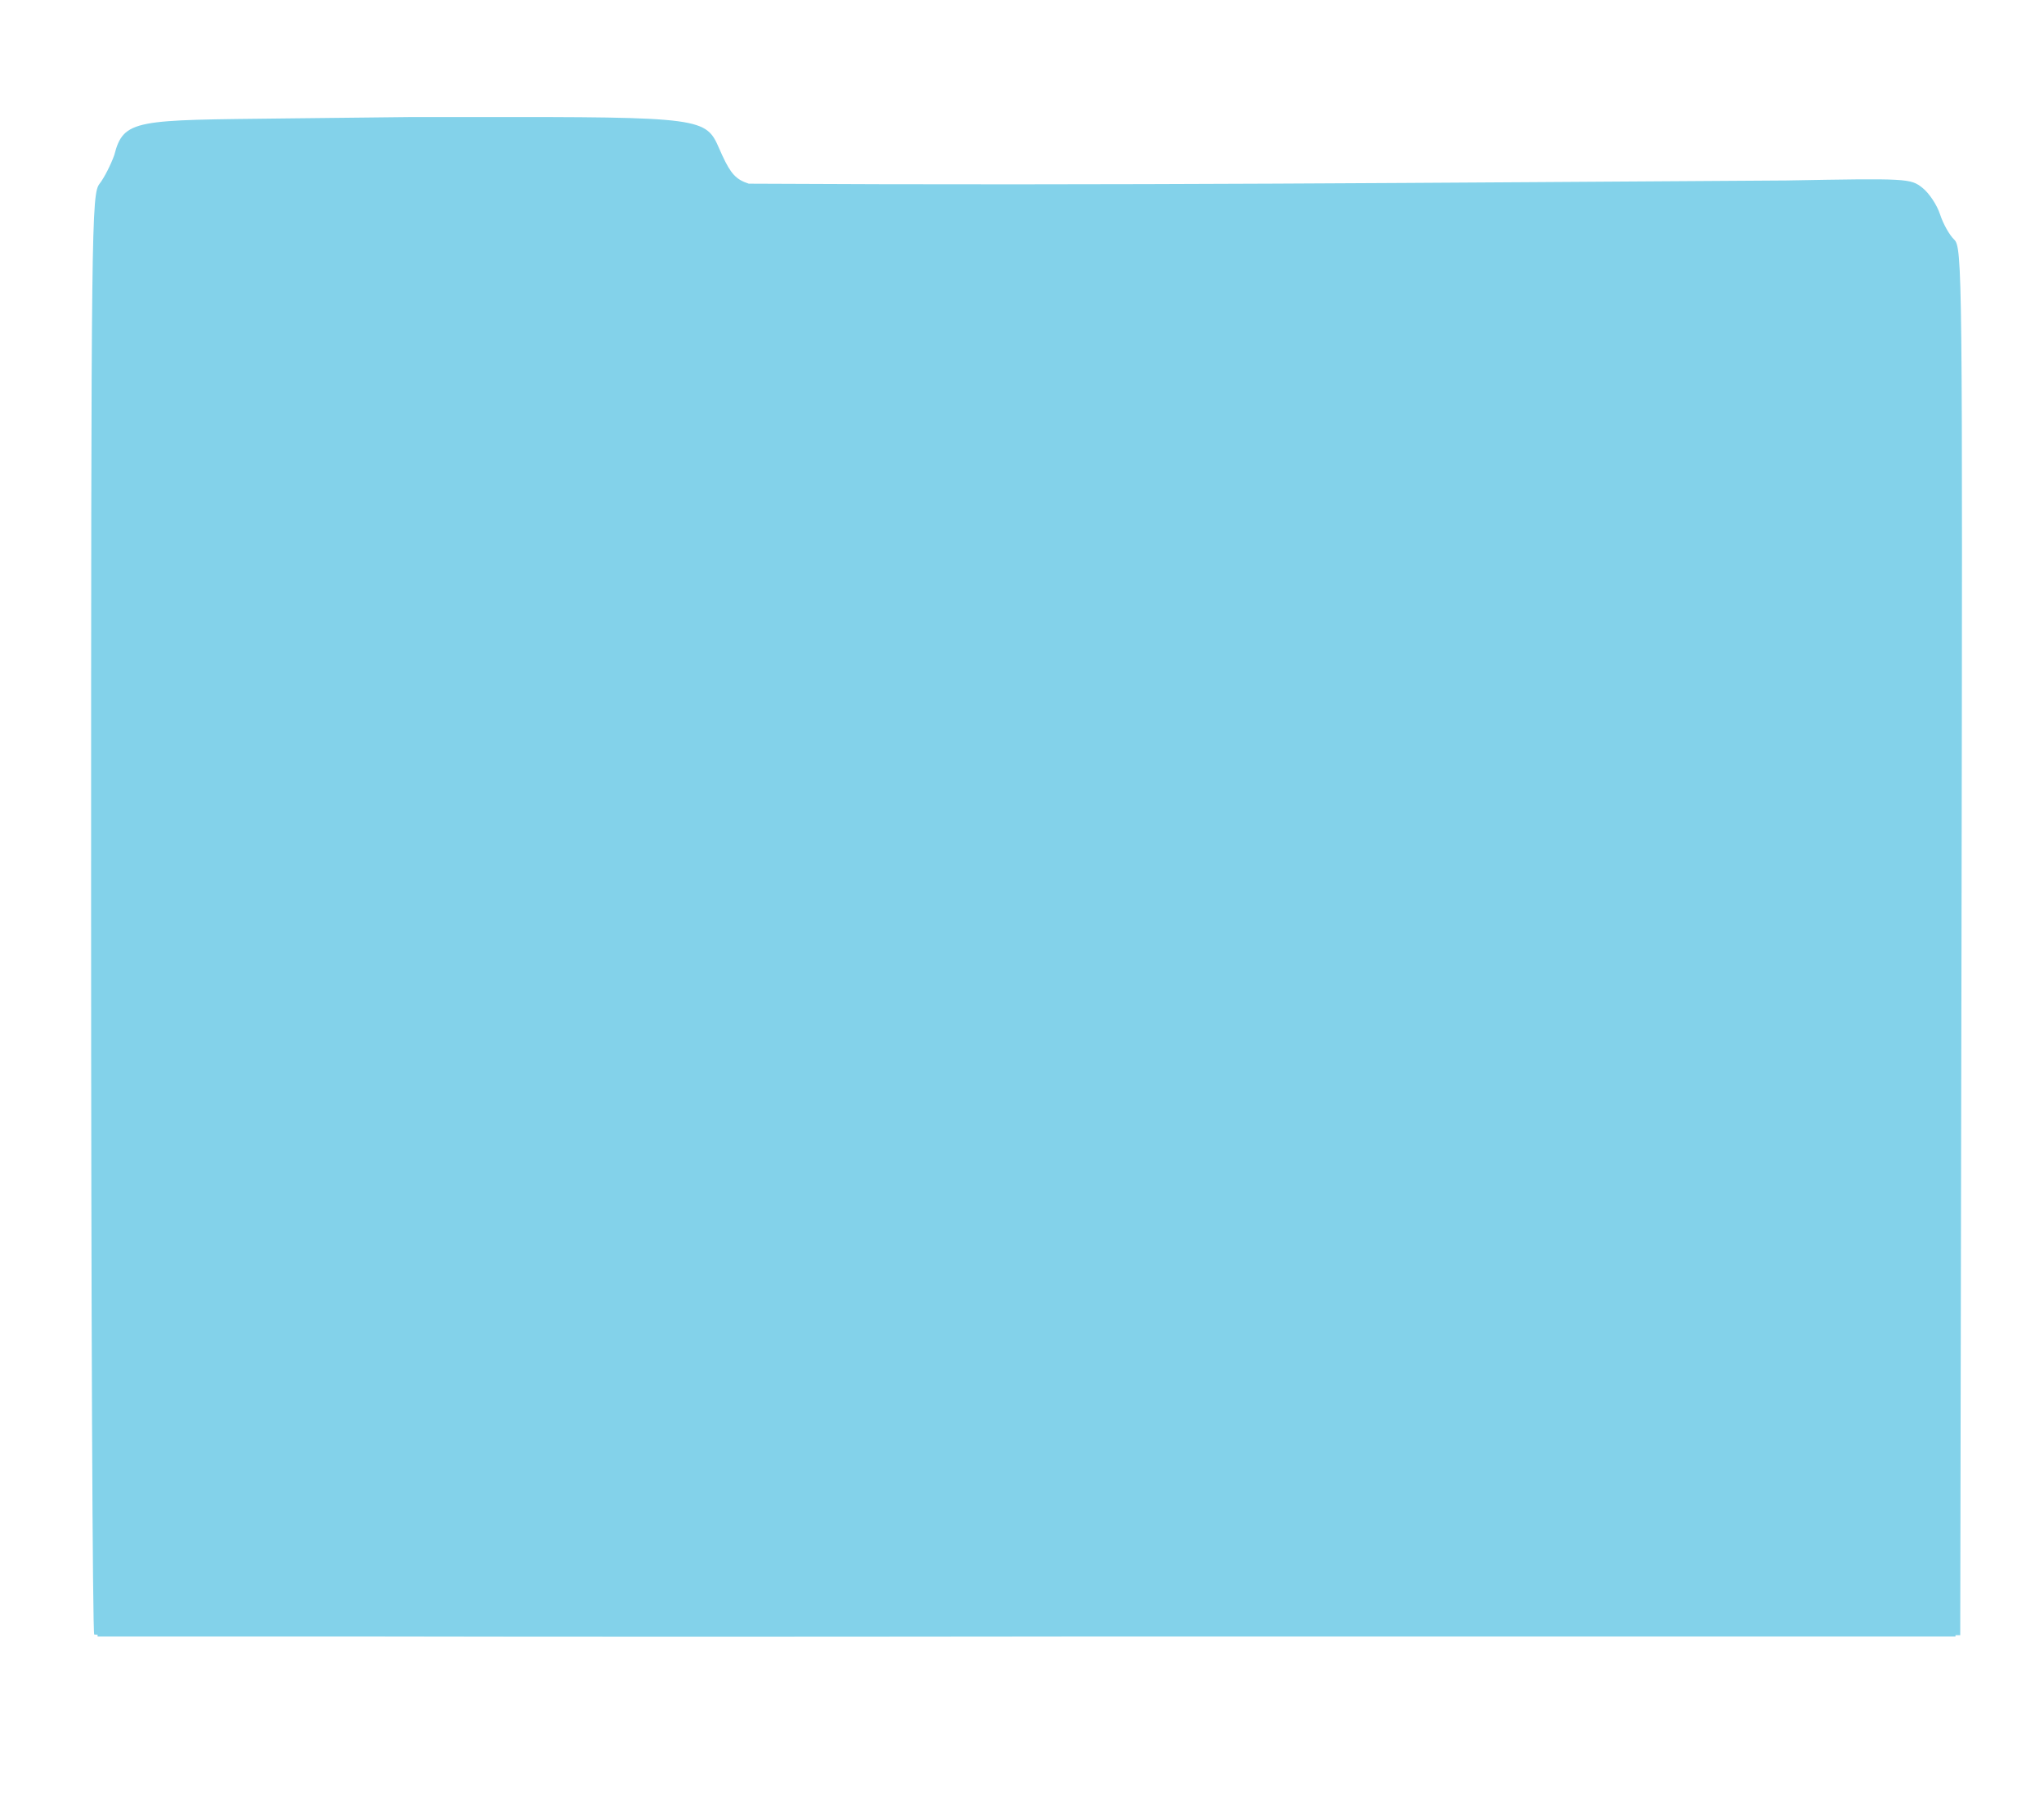
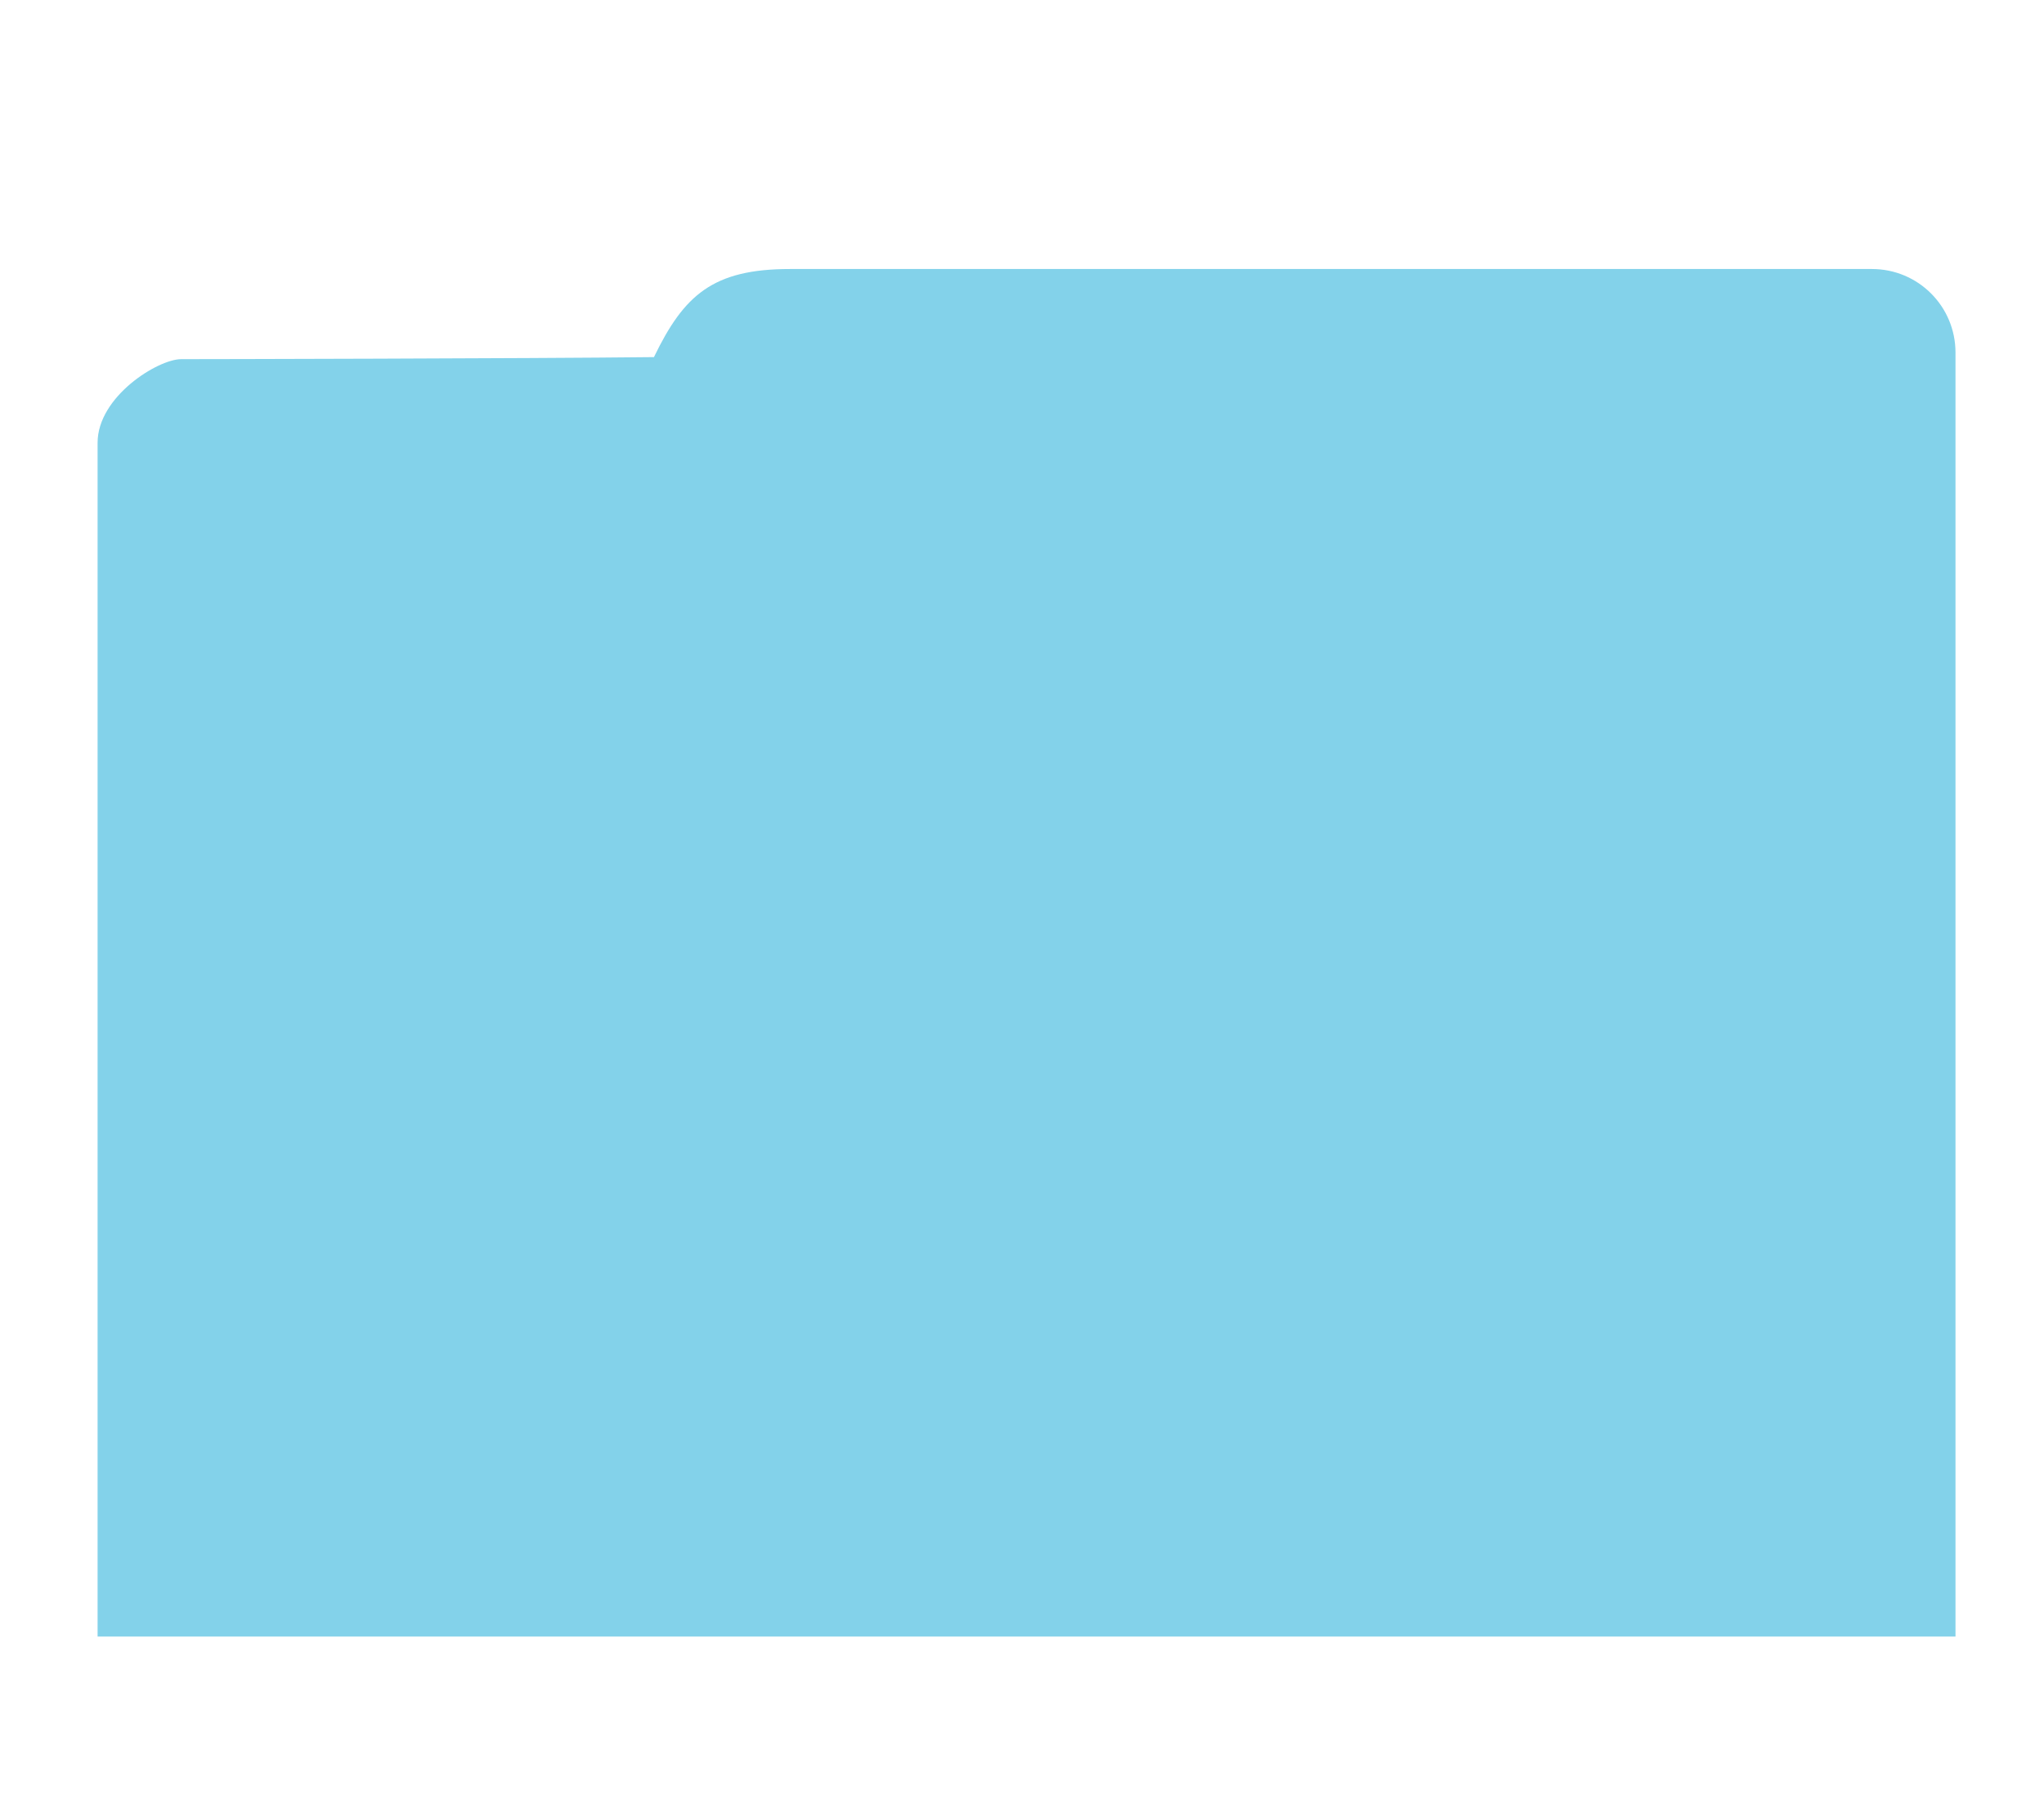
<svg xmlns="http://www.w3.org/2000/svg" width="450" height="400">
  <title>teal folder</title>
  <g>
    <title>Layer 1</title>
    <g id="layer1">
      <g id="g4898">
-         <path fill="#83d2ea" id="use4730" d="m113.088,25.76c-6.411,0.001 -13.78,-0.01 -22.281,0l-27.907,0.31c-33.052,0.38 -35.684,0.071 -37.749,8.094c-0.743,2.075 -2.197,4.954 -3.219,6.266c-1.792,2.301 -1.875,7.849 -1.875,160.484c0,87.009 0.32,158.507 0.688,158.875c0.368,0.368 92.956,0.545 205.75,0.406l205.063,-0.25l0.281,-152.719c0.245,-148.055 0.188,-152.763 -1.625,-154.5c-1.029,-0.986 -2.431,-3.477 -3.094,-5.531c-0.663,-2.054 -2.402,-4.676 -3.875,-5.844c-2.619,-2.077 -3.255,-2.114 -29.969,-1.625c-75.333,0.467 -148.743,1.149 -228.438,0.703c-2.753,-0.908 -3.916,-2.088 -5.844,-6.266c-3.554,-7.701 -1.032,-8.41 -45.906,-8.405z" />
        <path fill="#83d2ea" fill-rule="nonzero" stroke-width="6" id="use4732" d="m173.953,59.213c-17.018,0 -23.375,5.733 -29.982,19.395c-28.486,0.318 -98.985,0.449 -104.08,0.449c-5.095,0 -18.406,8.215 -18.406,18.406l0,31.875l0,212.531l0,18.375l18.406,0l110.688,0l261.531,0l18.406,0l0,-18.375l0,-212.531l0,-31.875l0,-19.844c0,-10.191 -8.215,-18.406 -18.406,-18.406l-238.156,0z" />
      </g>
    </g>
  </g>
</svg>